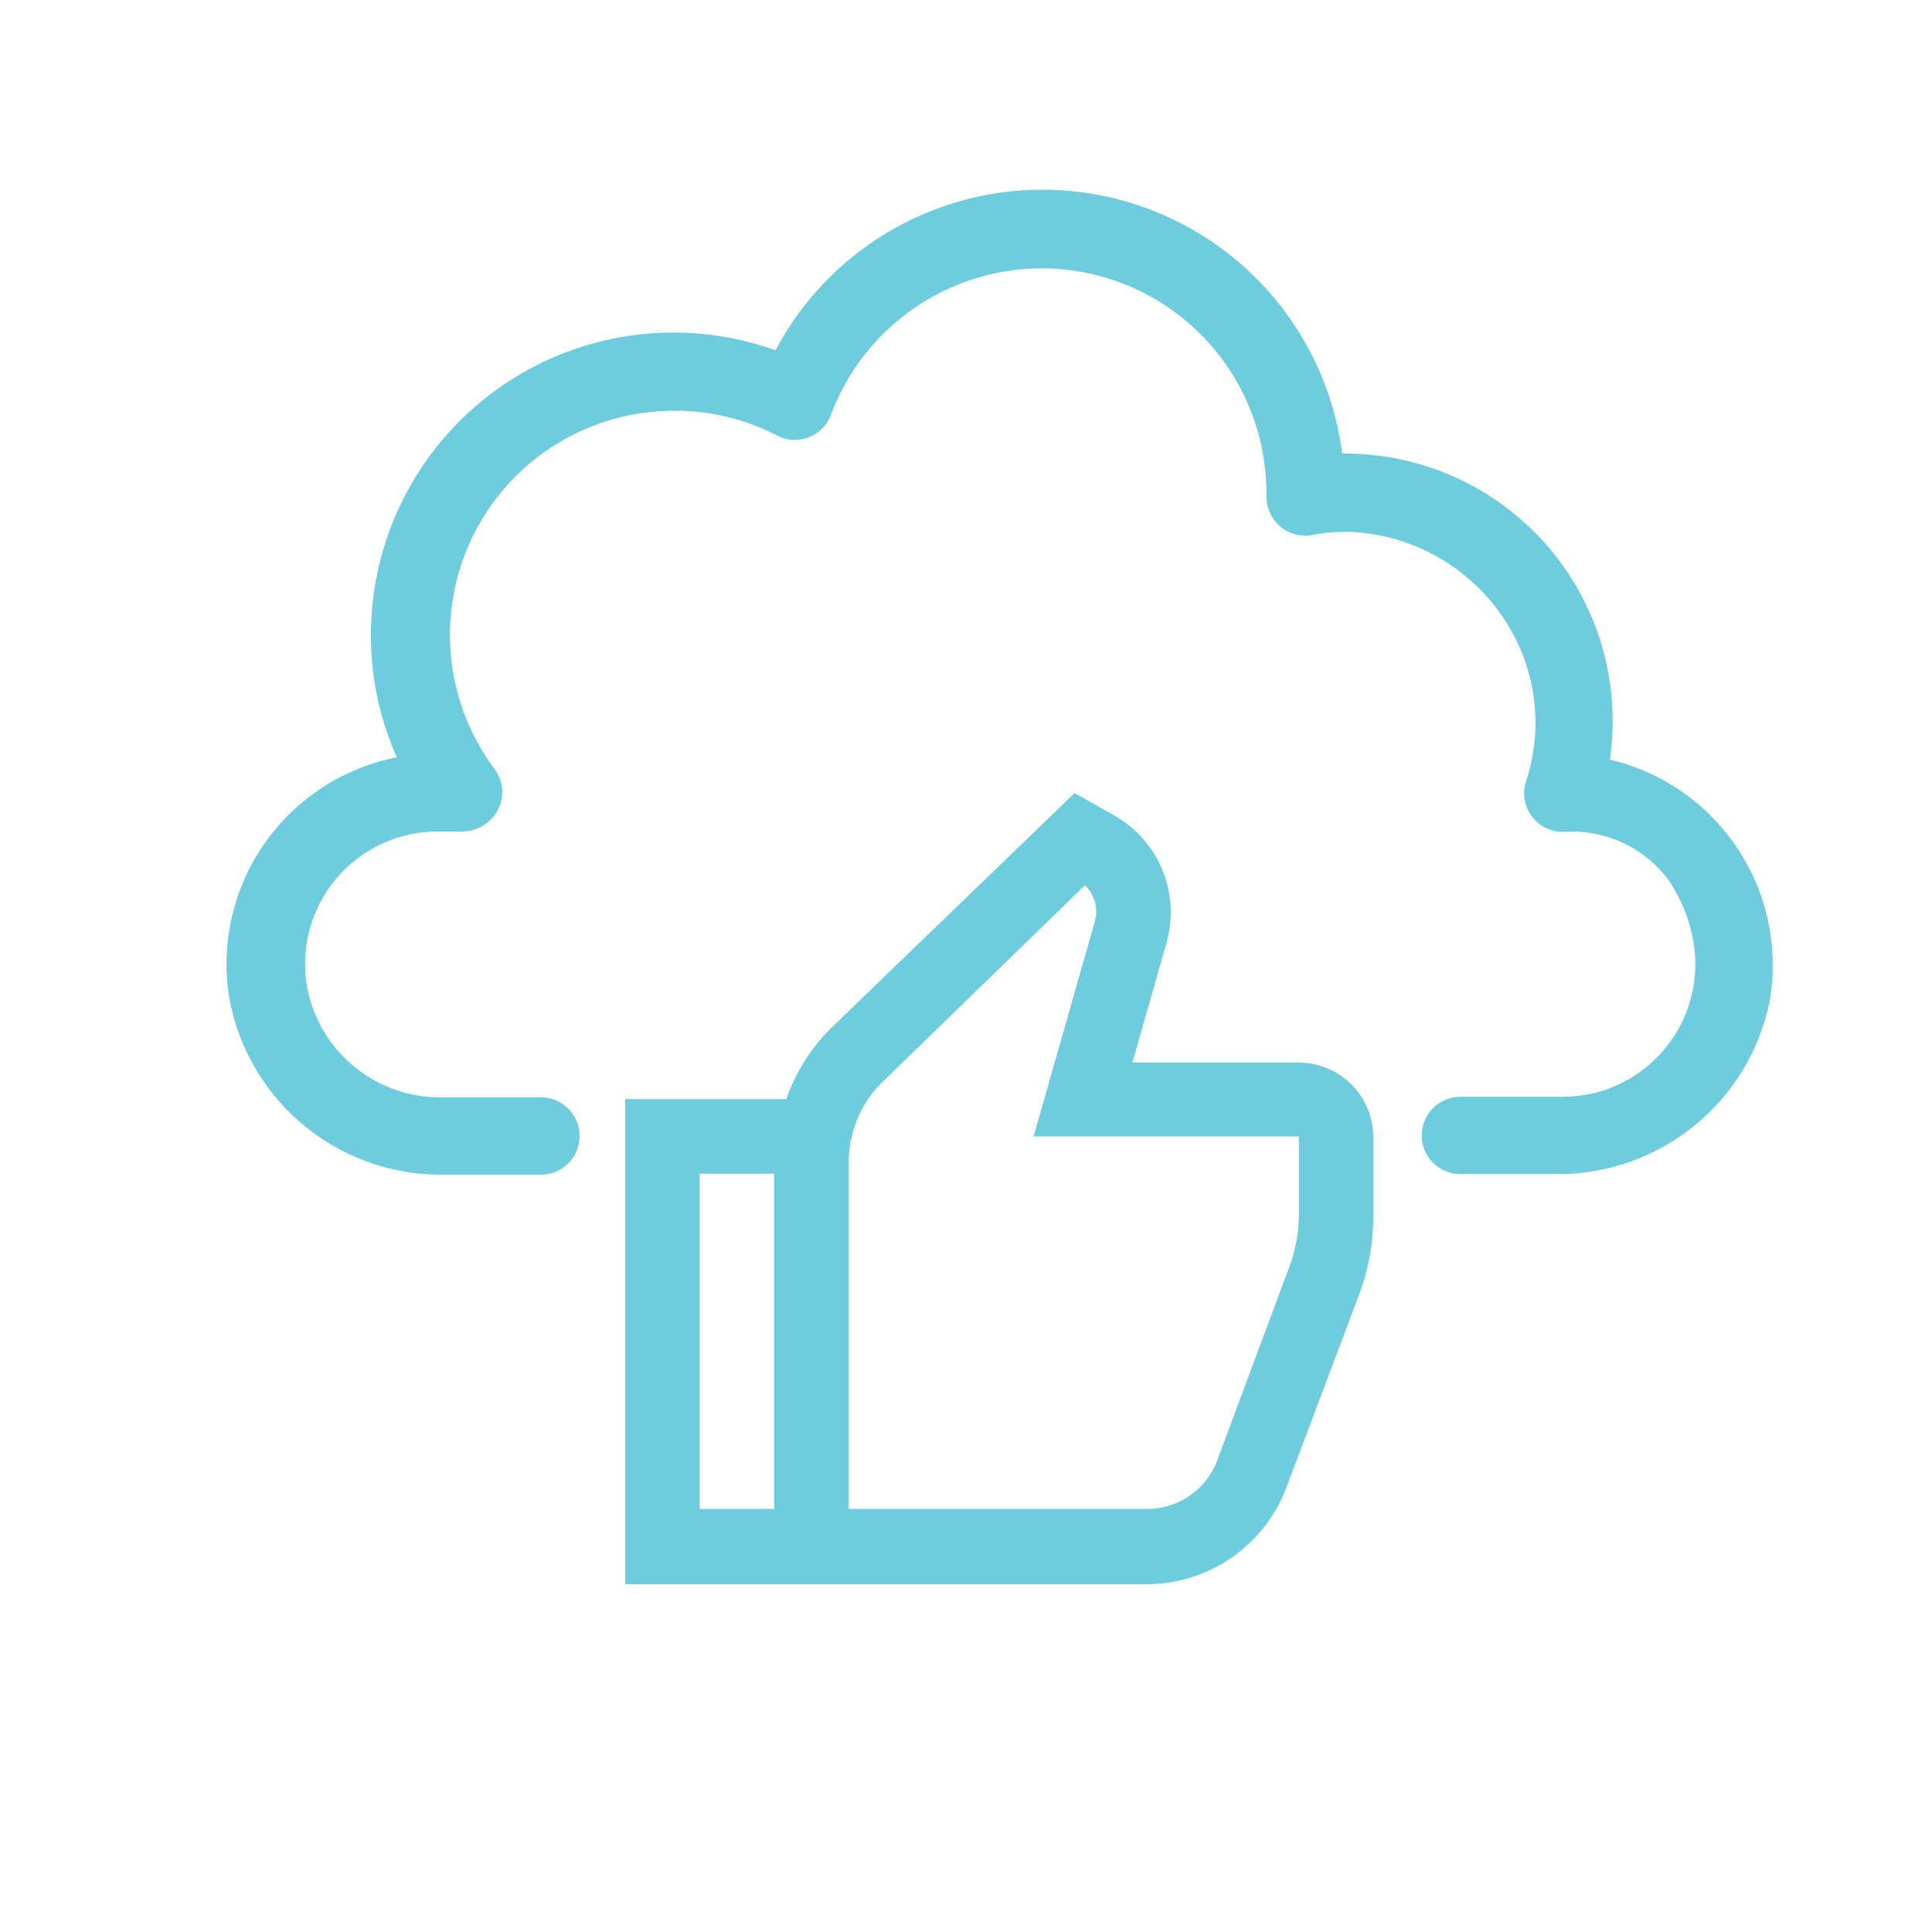
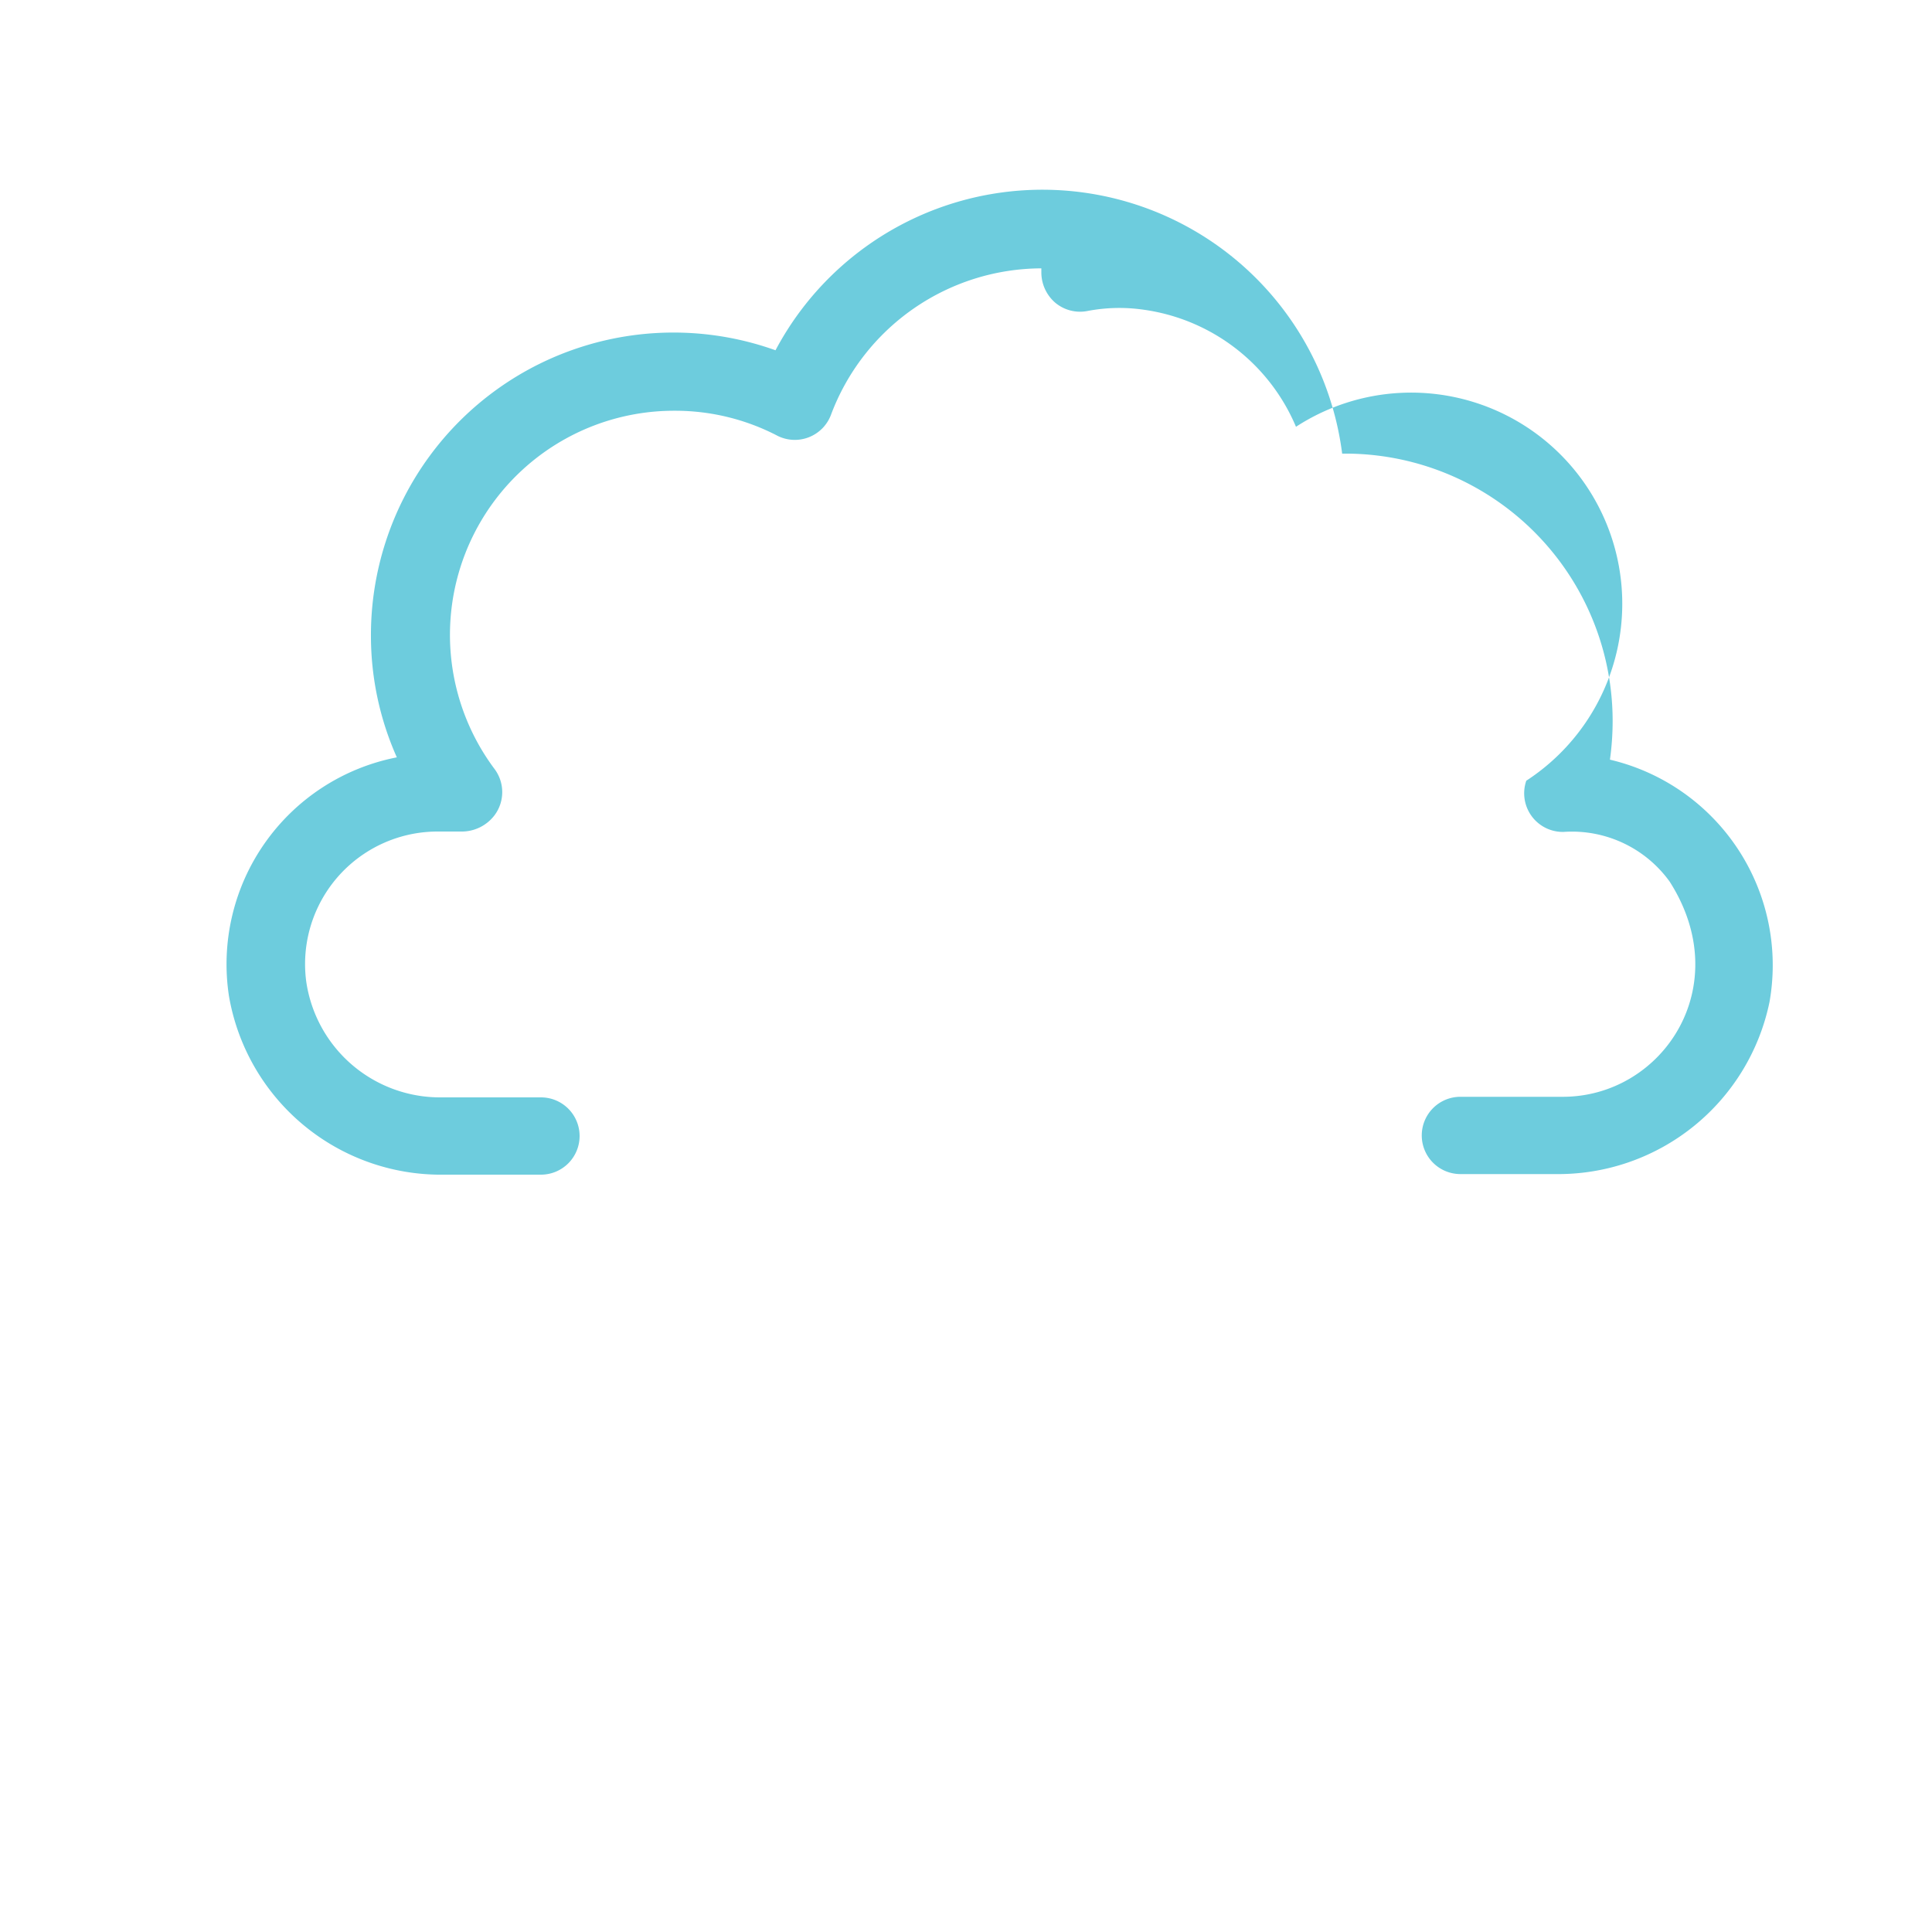
<svg xmlns="http://www.w3.org/2000/svg" id="Layer_1" data-name="Layer 1" viewBox="0 0 100 100">
  <defs>
    <style>.cls-1{fill:#6dccdd;}</style>
  </defs>
  <title>1</title>
-   <path class="cls-1" d="M83.33,39.32a14.5,14.5,0,0,0,.14-2,13.84,13.84,0,0,0-14-13.84,15.64,15.64,0,0,0-29.33-5.35A15.66,15.66,0,0,0,19.2,33a15.45,15.45,0,0,0,1.34,6.2,10.91,10.91,0,0,0-8.69,12.35A11.13,11.13,0,0,0,23,60.8H28a2,2,0,0,0,2-2h0a2,2,0,0,0-2-2H22.85a7,7,0,0,1-7-6,6.86,6.86,0,0,1,6.8-7.76h1.2a2.13,2.13,0,0,0,1.76-.86,2,2,0,0,0,0-2.36,11.6,11.6,0,0,1,9.32-18.56,11.46,11.46,0,0,1,5.34,1.31A2,2,0,0,0,43,21.5a11.67,11.67,0,0,1,10.9-7.61A11.64,11.64,0,0,1,65.55,25.48v.21a2.07,2.07,0,0,0,.71,1.56,2,2,0,0,0,1.66.44,8.76,8.76,0,0,1,2.92-.07,10.06,10.06,0,0,1,7.89,6.06A9.7,9.7,0,0,1,79,40.41a2,2,0,0,0,1.93,2.65,6.23,6.23,0,0,1,5.49,2.57c3.47,5.43-.38,11.14-5.53,11.14h-5.3a2,2,0,0,0-2,2h0a2,2,0,0,0,2,2h4.91a11.17,11.17,0,0,0,11.09-8.91A10.93,10.93,0,0,0,83.33,39.32Z" />
-   <path class="cls-1" d="M67.23,55H58.61l1.76-6.17a5.76,5.76,0,0,0-2.75-6.65l-2-1.13L43,53.23a9.63,9.63,0,0,0-2.3,3.66H32.36V82h27a7.74,7.74,0,0,0,7.22-5l3.77-10a11.53,11.53,0,0,0,.73-4.07v-4A3.86,3.86,0,0,0,67.23,55ZM40.07,78.1H36.22V60.75h3.85ZM67.23,62.85a7.83,7.83,0,0,1-.49,2.71L63,75.6a3.86,3.86,0,0,1-3.61,2.5H43.93V60.15A5.82,5.82,0,0,1,45.68,56L56.16,45.82a1.91,1.91,0,0,1,.5,1.91L53.5,58.82H67.23Z" />
+   <path class="cls-1" d="M83.33,39.32a14.5,14.5,0,0,0,.14-2,13.84,13.84,0,0,0-14-13.84,15.64,15.64,0,0,0-29.33-5.35A15.66,15.66,0,0,0,19.2,33a15.45,15.45,0,0,0,1.34,6.2,10.91,10.91,0,0,0-8.69,12.35A11.13,11.13,0,0,0,23,60.8H28a2,2,0,0,0,2-2h0a2,2,0,0,0-2-2H22.85a7,7,0,0,1-7-6,6.86,6.86,0,0,1,6.8-7.76h1.2a2.13,2.13,0,0,0,1.76-.86,2,2,0,0,0,0-2.36,11.6,11.6,0,0,1,9.32-18.56,11.46,11.46,0,0,1,5.34,1.31A2,2,0,0,0,43,21.5a11.67,11.67,0,0,1,10.9-7.61v.21a2.07,2.07,0,0,0,.71,1.56,2,2,0,0,0,1.66.44,8.76,8.76,0,0,1,2.92-.07,10.06,10.06,0,0,1,7.89,6.06A9.7,9.7,0,0,1,79,40.41a2,2,0,0,0,1.93,2.65,6.23,6.23,0,0,1,5.49,2.57c3.47,5.43-.38,11.14-5.53,11.14h-5.3a2,2,0,0,0-2,2h0a2,2,0,0,0,2,2h4.91a11.17,11.17,0,0,0,11.09-8.91A10.93,10.93,0,0,0,83.33,39.32Z" />
</svg>